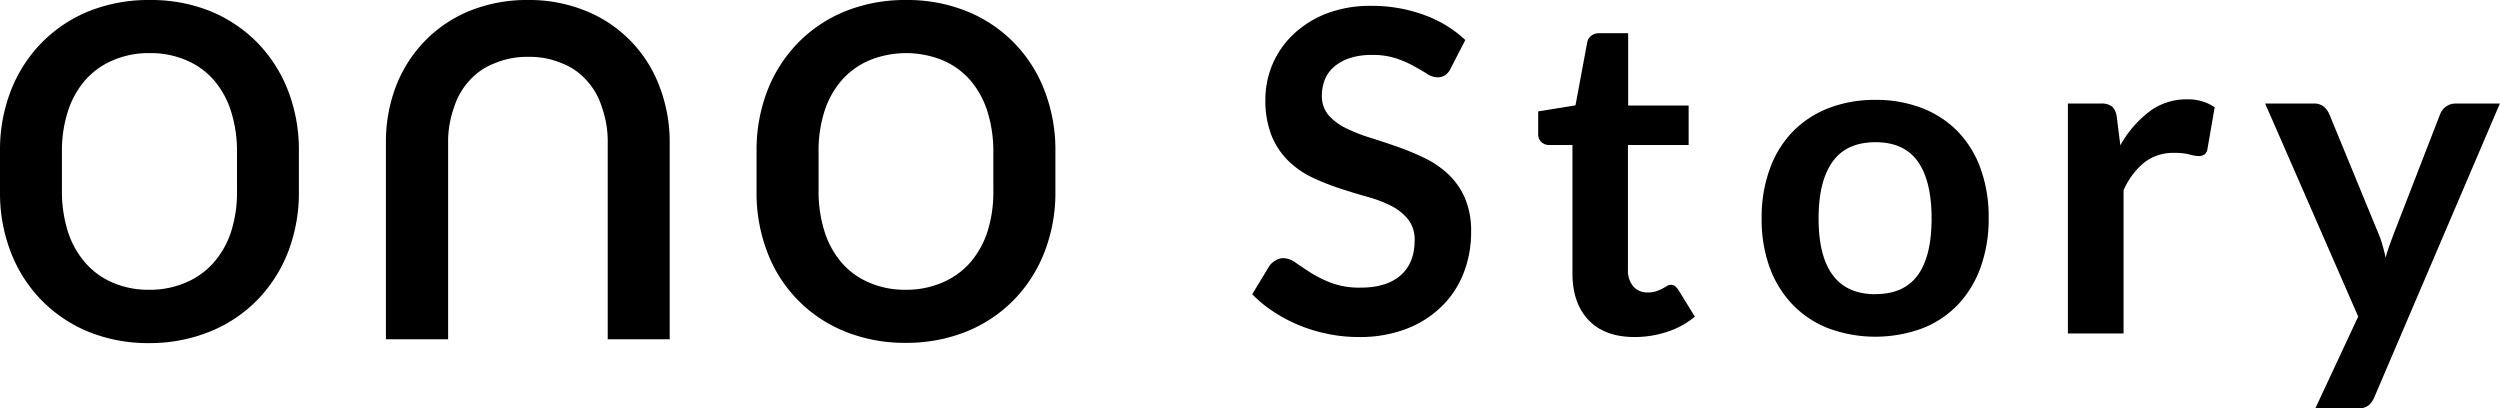
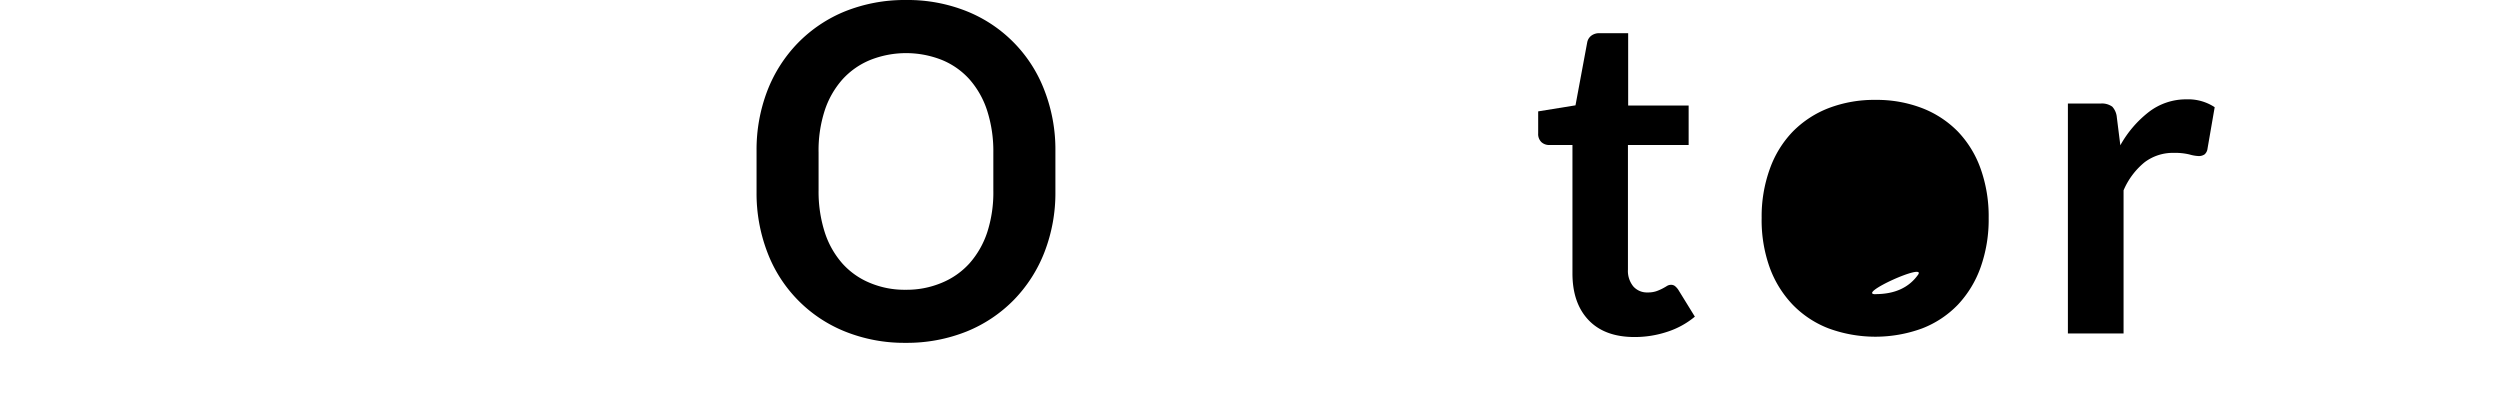
<svg xmlns="http://www.w3.org/2000/svg" viewBox="0 0 550.62 89.97">
  <g id="レイヤー_2" data-name="レイヤー 2">
    <g id="レイヤー_1-2" data-name="レイヤー 1">
-       <path d="M147.5,74.72V31.5A34.18,34.18,0,0,0,145.24,19,28.82,28.82,0,0,0,129,2.39,33,33,0,0,0,116.27,0a33.52,33.52,0,0,0-12.76,2.37A29,29,0,0,0,93.6,9a29.59,29.59,0,0,0-6.39,10A34.18,34.18,0,0,0,85,31.5V74.72h13.7V31.52a22.22,22.22,0,0,1,1.3-7.87,15.39,15.39,0,0,1,3.42-5.93,14.13,14.13,0,0,1,5.54-3.79,18.32,18.32,0,0,1,7.36-1.41,18.13,18.13,0,0,1,7.37,1.39,14,14,0,0,1,5.5,3.79,15.29,15.29,0,0,1,3.38,5.93,22.47,22.47,0,0,1,1.28,7.87V74.72Z" />
-       <path d="M319.51,15.06a3.68,3.68,0,0,1-1.26,1.53,3.1,3.1,0,0,1-1.7.44,4.3,4.3,0,0,1-2.22-.76c-.82-.51-1.79-1.08-2.91-1.7a23.62,23.62,0,0,0-3.92-1.71,16.54,16.54,0,0,0-5.31-.76,15.44,15.44,0,0,0-4.81.67,10.06,10.06,0,0,0-3.45,1.85,7.37,7.37,0,0,0-2.1,2.83,9.35,9.35,0,0,0-.69,3.63,6.36,6.36,0,0,0,1.4,4.2,11.87,11.87,0,0,0,3.73,2.86,35.37,35.37,0,0,0,5.28,2.12q3,.93,6.05,2a58.42,58.42,0,0,1,6,2.47,20.9,20.9,0,0,1,5.28,3.55,16.09,16.09,0,0,1,3.73,5.25,18.4,18.4,0,0,1,1.4,7.55,24.63,24.63,0,0,1-1.65,9.06,20.79,20.79,0,0,1-4.84,7.35,22.73,22.73,0,0,1-7.77,4.94,28.62,28.62,0,0,1-10.51,1.8,33.42,33.42,0,0,1-6.71-.67,35,35,0,0,1-6.34-1.9,32.83,32.83,0,0,1-5.68-3,27.52,27.52,0,0,1-4.71-3.85l3.85-6.36A4.86,4.86,0,0,1,281,57.33a3.11,3.11,0,0,1,1.7-.47,4.72,4.72,0,0,1,2.66,1c1,.67,2.09,1.42,3.38,2.24a25.17,25.17,0,0,0,4.59,2.25,17.88,17.88,0,0,0,6.35,1c3.78,0,6.71-.89,8.78-2.69s3.11-4.37,3.11-7.72a7.14,7.14,0,0,0-1.41-4.59,11.54,11.54,0,0,0-3.72-3,28.49,28.49,0,0,0-5.28-2q-3-.84-6-1.83a53.07,53.07,0,0,1-6-2.37,19.6,19.6,0,0,1-5.28-3.6A16.5,16.5,0,0,1,280.11,30a21.12,21.12,0,0,1-1.41-8.22,19.66,19.66,0,0,1,6.1-14.16A22.37,22.37,0,0,1,292.12,3,26.76,26.76,0,0,1,302,1.29a33.21,33.21,0,0,1,11.65,2,26.19,26.19,0,0,1,9.08,5.52Z" />
      <path d="M360,74.23q-6.57,0-10.12-3.73t-3.55-10.29V31.94h-5.13a2.52,2.52,0,0,1-1.71-.64,2.48,2.48,0,0,1-.71-1.93V24.53L347,23.2l2.57-13.81a2.41,2.41,0,0,1,.91-1.53,2.86,2.86,0,0,1,1.8-.55h6.32V23.25h13.32v8.69H358.55V59.37a5.4,5.4,0,0,0,1.18,3.71,4,4,0,0,0,3.16,1.33,5.75,5.75,0,0,0,1.9-.27,10,10,0,0,0,1.33-.57c.38-.2.72-.39,1-.57a1.73,1.73,0,0,1,.89-.27,1.41,1.41,0,0,1,.89.27,3.85,3.85,0,0,1,.74.82l3.65,5.92a18.2,18.2,0,0,1-6.12,3.35A22.67,22.67,0,0,1,360,74.23Z" />
-       <path d="M413.07,22a27.85,27.85,0,0,1,10.29,1.82A22.28,22.28,0,0,1,431.24,29a22.91,22.91,0,0,1,5,8.19A31.21,31.21,0,0,1,438,48a31.4,31.4,0,0,1-1.77,10.86,23.48,23.48,0,0,1-5,8.24,21.85,21.85,0,0,1-7.88,5.23,29.9,29.9,0,0,1-20.6,0,22,22,0,0,1-7.92-5.23,23.44,23.44,0,0,1-5.08-8.24A30.92,30.92,0,0,1,388,48a30.74,30.74,0,0,1,1.8-10.8A22.87,22.87,0,0,1,394.84,29a22.44,22.44,0,0,1,7.92-5.19A28.07,28.07,0,0,1,413.07,22Zm0,42.78c4.22,0,7.33-1.41,9.36-4.24s3-7,3-12.44-1-9.62-3-12.48-5.14-4.3-9.36-4.3-7.43,1.44-9.47,4.32-3.06,7-3.06,12.46,1,9.57,3.06,12.41S408.8,64.8,413.07,64.8Z" />
+       <path d="M413.07,22a27.85,27.85,0,0,1,10.29,1.82A22.28,22.28,0,0,1,431.24,29a22.91,22.91,0,0,1,5,8.19A31.21,31.21,0,0,1,438,48a31.4,31.4,0,0,1-1.77,10.86,23.48,23.48,0,0,1-5,8.24,21.85,21.85,0,0,1-7.88,5.23,29.9,29.9,0,0,1-20.6,0,22,22,0,0,1-7.92-5.23,23.44,23.44,0,0,1-5.08-8.24A30.92,30.92,0,0,1,388,48a30.74,30.74,0,0,1,1.8-10.8A22.87,22.87,0,0,1,394.84,29a22.44,22.44,0,0,1,7.92-5.19A28.07,28.07,0,0,1,413.07,22Zm0,42.78c4.22,0,7.33-1.41,9.36-4.24S408.8,64.8,413.07,64.8Z" />
      <path d="M455.45,73.44V22.81h7.16a3.87,3.87,0,0,1,2.62.69,4,4,0,0,1,1,2.37L467,32a24,24,0,0,1,6.37-7.41,13.43,13.43,0,0,1,8.19-2.71,10.62,10.62,0,0,1,6.22,1.73l-1.58,9.13a2,2,0,0,1-.64,1.26,2.24,2.24,0,0,1-1.34.37,8.42,8.42,0,0,1-2-.35,13.48,13.48,0,0,0-3.4-.35,10.33,10.33,0,0,0-6.52,2.1,16.16,16.16,0,0,0-4.59,6.15V73.44Z" />
-       <path d="M523,87.35a4.78,4.78,0,0,1-1.41,2A4.28,4.28,0,0,1,519,90h-9.08l9.47-20.28L498.9,22.81h10.66a3.33,3.33,0,0,1,2.27.69A4.61,4.61,0,0,1,513,25.08l10.8,26.25a21.05,21.05,0,0,1,.94,2.67q.4,1.38.69,2.76c.27-1,.55-1.88.87-2.76s.65-1.8,1-2.72l10.16-26.2a3.64,3.64,0,0,1,1.31-1.63,3.46,3.46,0,0,1,2.05-.64h9.77Z" />
-       <path d="M63.46,20a31.35,31.35,0,0,0-6.7-10.52,30.94,30.94,0,0,0-10.39-7A35,35,0,0,0,33,0,35.29,35.29,0,0,0,19.53,2.49a30.67,30.67,0,0,0-10.43,7A31.27,31.27,0,0,0,2.38,20,36,36,0,0,0,0,33.18v9.16a36,36,0,0,0,2.38,13.2,31.19,31.19,0,0,0,6.7,10.52,31,31,0,0,0,10.38,7,35,35,0,0,0,13.41,2.51A35.38,35.38,0,0,0,46.31,73a30.67,30.67,0,0,0,10.43-7,31.43,31.43,0,0,0,6.72-10.54,36.22,36.22,0,0,0,2.37-13.2V33.18A36.22,36.22,0,0,0,63.46,20ZM32.87,63.82A19.7,19.7,0,0,1,25,62.32,16.74,16.74,0,0,1,18.9,58,19.53,19.53,0,0,1,15,51.16a29.32,29.32,0,0,1-1.36-9.23V33.59A28.45,28.45,0,0,1,15,24.37a19.41,19.41,0,0,1,3.91-6.87,16.89,16.89,0,0,1,6.15-4.3A19.92,19.92,0,0,1,33,11.7a19.7,19.7,0,0,1,7.86,1.5,16.65,16.65,0,0,1,6.11,4.3,19.34,19.34,0,0,1,3.87,6.87,29.21,29.21,0,0,1,1.36,9.22v8.34a28.45,28.45,0,0,1-1.34,9.22A19.26,19.26,0,0,1,46.91,58a16.89,16.89,0,0,1-6.15,4.3A19.88,19.88,0,0,1,32.87,63.82Z" />
      <path d="M230.07,20A30.39,30.39,0,0,0,213,2.51,35,35,0,0,0,199.58,0a35.38,35.38,0,0,0-13.44,2.49,30.67,30.67,0,0,0-10.43,7A31.27,31.27,0,0,0,169,20a36.22,36.22,0,0,0-2.37,13.2v9.16A36.22,36.22,0,0,0,169,55.54,30.37,30.37,0,0,0,186.08,73a35,35,0,0,0,13.41,2.51A35.37,35.37,0,0,0,212.92,73a30.67,30.67,0,0,0,10.43-7,31.27,31.27,0,0,0,6.72-10.54,36,36,0,0,0,2.38-13.2V33.18A36,36,0,0,0,230.07,20ZM199.49,63.82a19.67,19.67,0,0,1-7.86-1.5,16.65,16.65,0,0,1-6.11-4.3,19.38,19.38,0,0,1-3.87-6.86,29.32,29.32,0,0,1-1.36-9.23V33.59a28.45,28.45,0,0,1,1.34-9.22,19.41,19.41,0,0,1,3.91-6.87,16.89,16.89,0,0,1,6.15-4.3,21.42,21.42,0,0,1,15.75,0,16.65,16.65,0,0,1,6.11,4.3,19.49,19.49,0,0,1,3.87,6.87,29.21,29.21,0,0,1,1.36,9.22v8.34a28.45,28.45,0,0,1-1.34,9.22A19.56,19.56,0,0,1,213.53,58a16.89,16.89,0,0,1-6.15,4.3A19.92,19.92,0,0,1,199.49,63.82Z" />
    </g>
  </g>
</svg>